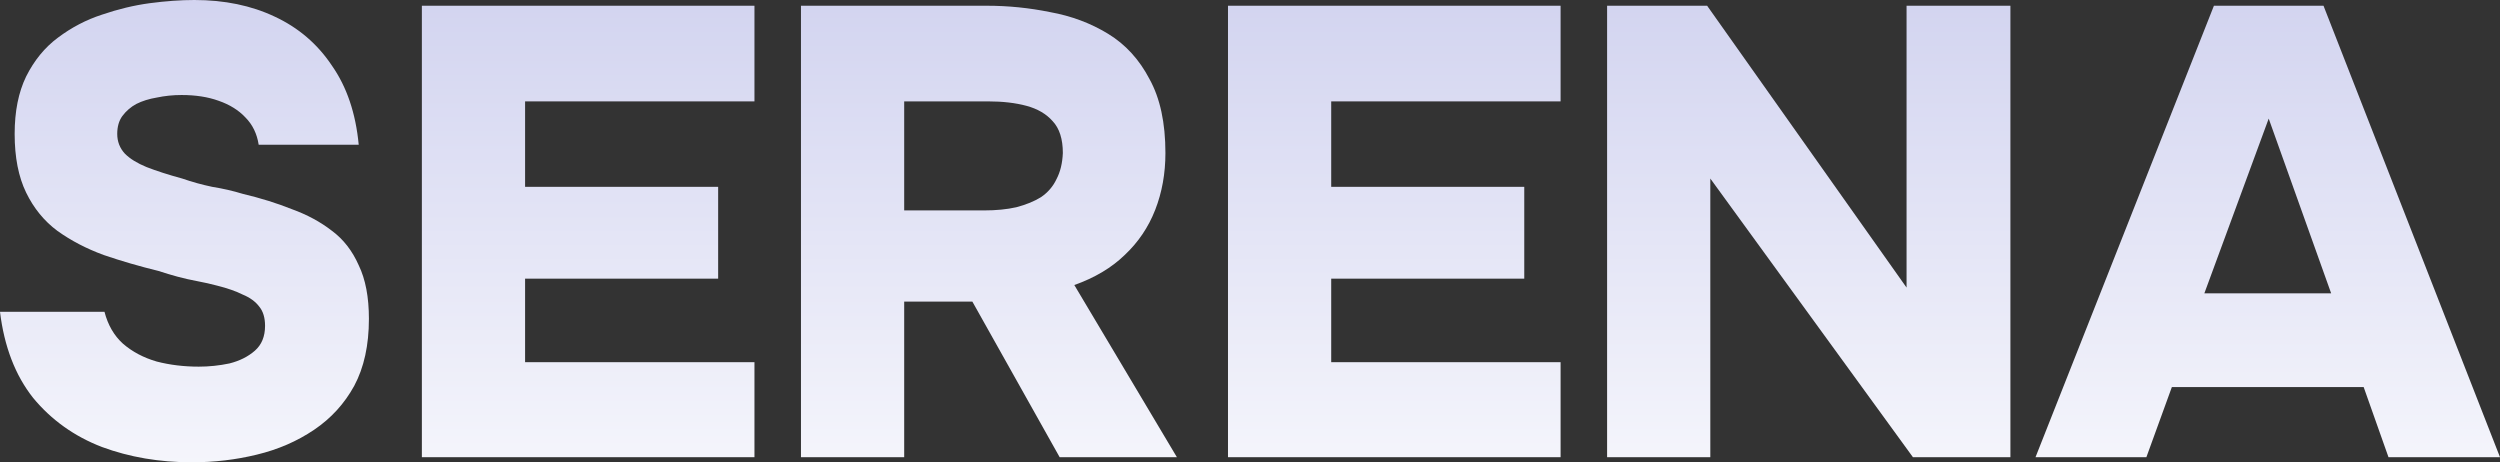
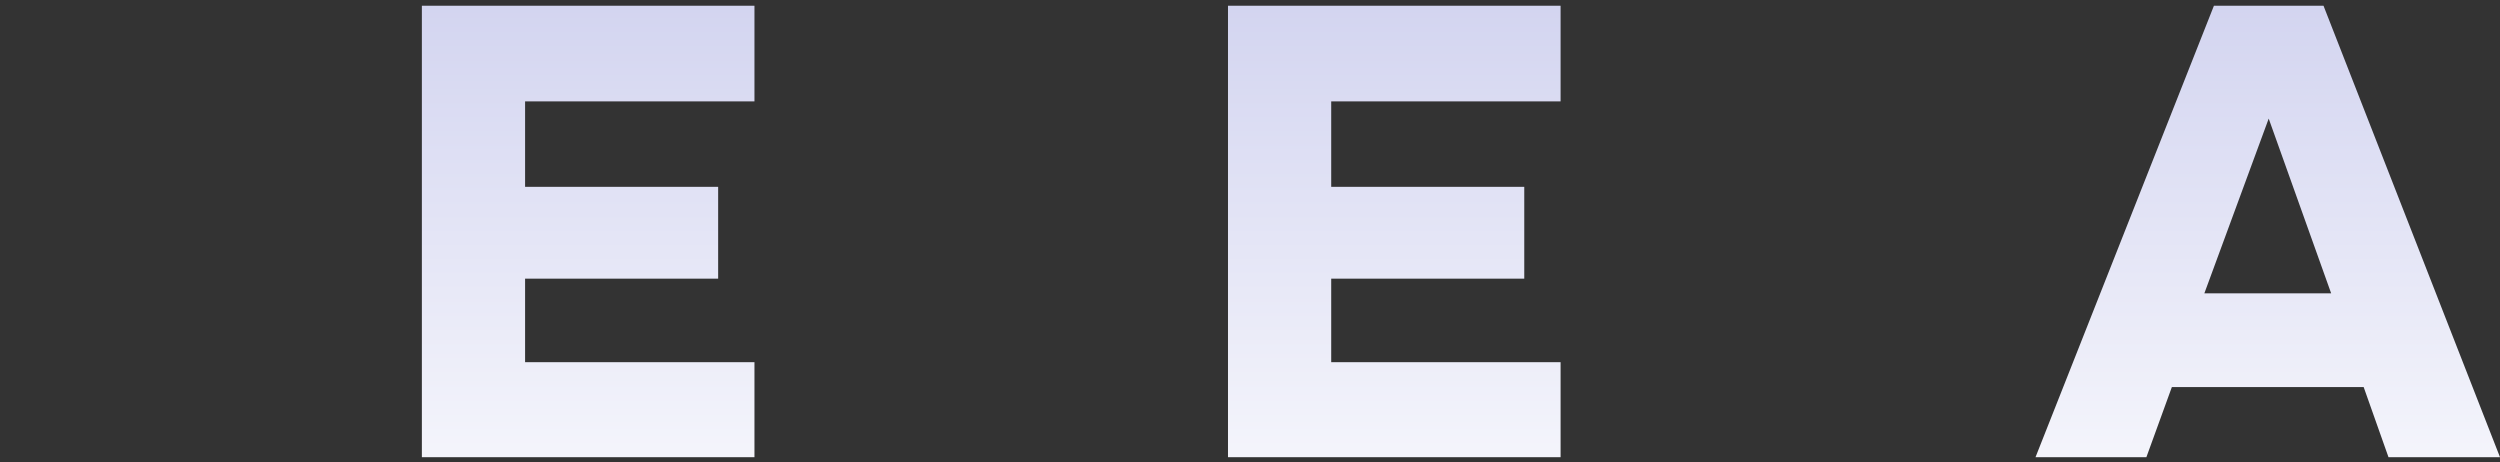
<svg xmlns="http://www.w3.org/2000/svg" fill="none" height="100%" overflow="visible" preserveAspectRatio="none" style="display: block;" viewBox="0 0 1525 282" width="100%">
  <rect x="0" y="0" width="1525" height="282" fill="#333333" stroke="none" />
  <g id="SERENA">
-     <path d="M116.988 282C97.296 282 79.028 278.888 62.186 272.665C45.344 266.182 31.352 256.199 20.21 242.714C9.328 228.971 2.591 211.468 0 190.204H63.741C65.814 198.243 69.571 204.726 75.012 209.652C80.713 214.579 87.579 218.21 95.611 220.543C103.644 222.618 112.194 223.655 121.263 223.655C127.482 223.655 133.7 223.007 139.919 221.71C146.138 220.154 151.32 217.561 155.466 213.931C159.611 210.301 161.684 205.244 161.684 198.761C161.684 193.834 160.518 189.945 158.186 187.092C155.854 183.981 152.486 181.517 148.081 179.702C143.935 177.628 138.753 175.812 132.535 174.257C128.648 173.219 124.632 172.312 120.486 171.534C116.34 170.756 112.324 169.848 108.437 168.811C104.551 167.774 100.664 166.607 96.777 165.31C85.118 162.458 73.976 159.217 63.352 155.586C52.729 151.697 43.271 146.77 34.98 140.806C26.947 134.841 20.599 127.062 15.935 117.468C11.271 107.873 8.939 95.945 8.939 81.683C8.939 67.939 11.271 56.27 15.935 46.676C20.858 36.822 27.336 28.913 35.368 22.949C43.66 16.726 52.599 12.058 62.186 8.946C72.032 5.575 81.749 3.241 91.336 1.945C101.182 0.648 110.251 0 118.543 0C136.939 0 153.263 3.371 167.514 10.113C182.024 16.855 193.684 26.839 202.494 40.063C211.563 53.029 217.004 69.106 218.818 88.295H157.798C156.761 81.553 154.041 75.978 149.636 71.57C145.49 67.161 140.049 63.79 133.312 61.457C126.834 59.123 119.32 57.956 110.769 57.956C105.587 57.956 100.534 58.474 95.611 59.512C90.947 60.29 86.802 61.586 83.174 63.401C79.806 65.216 76.956 67.68 74.624 70.792C72.551 73.644 71.514 77.275 71.514 81.683C71.514 86.35 73.069 90.37 76.178 93.741C79.287 96.852 83.692 99.575 89.393 101.909C95.352 104.243 102.607 106.577 111.158 108.91C117.117 110.985 123.207 112.67 129.425 113.967C135.903 115.004 142.122 116.43 148.081 118.246C158.964 120.839 168.939 123.95 178.008 127.581C187.336 130.952 195.498 135.36 202.494 140.806C209.49 145.992 214.931 152.993 218.818 161.81C222.964 170.367 225.037 181.258 225.037 194.483C225.037 210.56 222.057 224.174 216.097 235.324C210.138 246.215 201.976 255.161 191.611 262.163C181.247 269.164 169.587 274.221 156.632 277.332C143.935 280.444 130.721 282 116.988 282Z" fill="url(#paint0_linear_0_36416)" />
    <path d="M257.338 278.888V3.501H460.221V61.846H320.302V113.967H438.067V169.978H320.302V220.932H460.221V278.888H257.338Z" fill="url(#paint1_linear_0_36416)" />
-     <path d="M488.593 278.888V3.501H602.083C615.039 3.501 627.865 4.797 640.561 7.39C653.517 9.724 665.306 14.132 675.93 20.615C686.553 27.098 694.974 36.303 701.193 48.232C707.67 59.901 710.909 74.941 710.909 93.352C710.909 105.799 708.836 117.338 704.691 127.97C700.545 138.601 694.326 147.807 686.035 155.586C678.002 163.366 667.768 169.459 655.33 173.868L717.905 278.888H646.391L593.144 183.981H551.557V278.888H488.593ZM551.557 128.359H600.14C607.654 128.359 614.262 127.71 619.962 126.414C625.921 124.858 630.974 122.783 635.12 120.19C639.266 117.338 642.375 113.708 644.448 109.299C646.78 104.891 648.075 99.575 648.334 93.352C648.334 84.794 646.262 78.312 642.116 73.903C638.229 69.495 632.917 66.383 626.181 64.568C619.444 62.753 611.67 61.846 602.861 61.846H551.557V128.359Z" fill="url(#paint2_linear_0_36416)" />
    <path d="M749.074 278.888V3.501H951.957V61.846H812.038V113.967H929.803V169.978H812.038V220.932H951.957V278.888H749.074Z" fill="url(#paint3_linear_0_36416)" />
-     <path d="M980.33 278.888V3.501H1041.35L1163 175.423V3.501H1226.35V278.888H1166.89L1043.29 108.91V278.888H980.33Z" fill="url(#paint4_linear_0_36416)" />
    <path d="M1241.66 278.888L1350.49 3.501H1417.34L1525 278.888H1456.98L1441.83 236.102H1324.84L1309.29 278.888H1241.66ZM1344.66 178.924H1422L1383.91 72.348L1344.66 178.924Z" fill="url(#paint5_linear_0_36416)" />
  </g>
  <defs>
    <linearGradient gradientUnits="userSpaceOnUse" id="paint0_linear_0_36416" x1="754.397" x2="754.397" y1="-71.181" y2="369.906">
      <stop stop-color="#CACCED" />
      <stop offset="1" stop-color="white" />
    </linearGradient>
    <linearGradient gradientUnits="userSpaceOnUse" id="paint1_linear_0_36416" x1="754.397" x2="754.397" y1="-71.181" y2="369.906">
      <stop stop-color="#CACCED" />
      <stop offset="1" stop-color="white" />
    </linearGradient>
    <linearGradient gradientUnits="userSpaceOnUse" id="paint2_linear_0_36416" x1="754.397" x2="754.397" y1="-71.181" y2="369.906">
      <stop stop-color="#CACCED" />
      <stop offset="1" stop-color="white" />
    </linearGradient>
    <linearGradient gradientUnits="userSpaceOnUse" id="paint3_linear_0_36416" x1="754.397" x2="754.397" y1="-71.181" y2="369.906">
      <stop stop-color="#CACCED" />
      <stop offset="1" stop-color="white" />
    </linearGradient>
    <linearGradient gradientUnits="userSpaceOnUse" id="paint4_linear_0_36416" x1="754.397" x2="754.397" y1="-71.181" y2="369.906">
      <stop stop-color="#CACCED" />
      <stop offset="1" stop-color="white" />
    </linearGradient>
    <linearGradient gradientUnits="userSpaceOnUse" id="paint5_linear_0_36416" x1="754.397" x2="754.397" y1="-71.181" y2="369.906">
      <stop stop-color="#CACCED" />
      <stop offset="1" stop-color="white" />
    </linearGradient>
  </defs>
</svg>